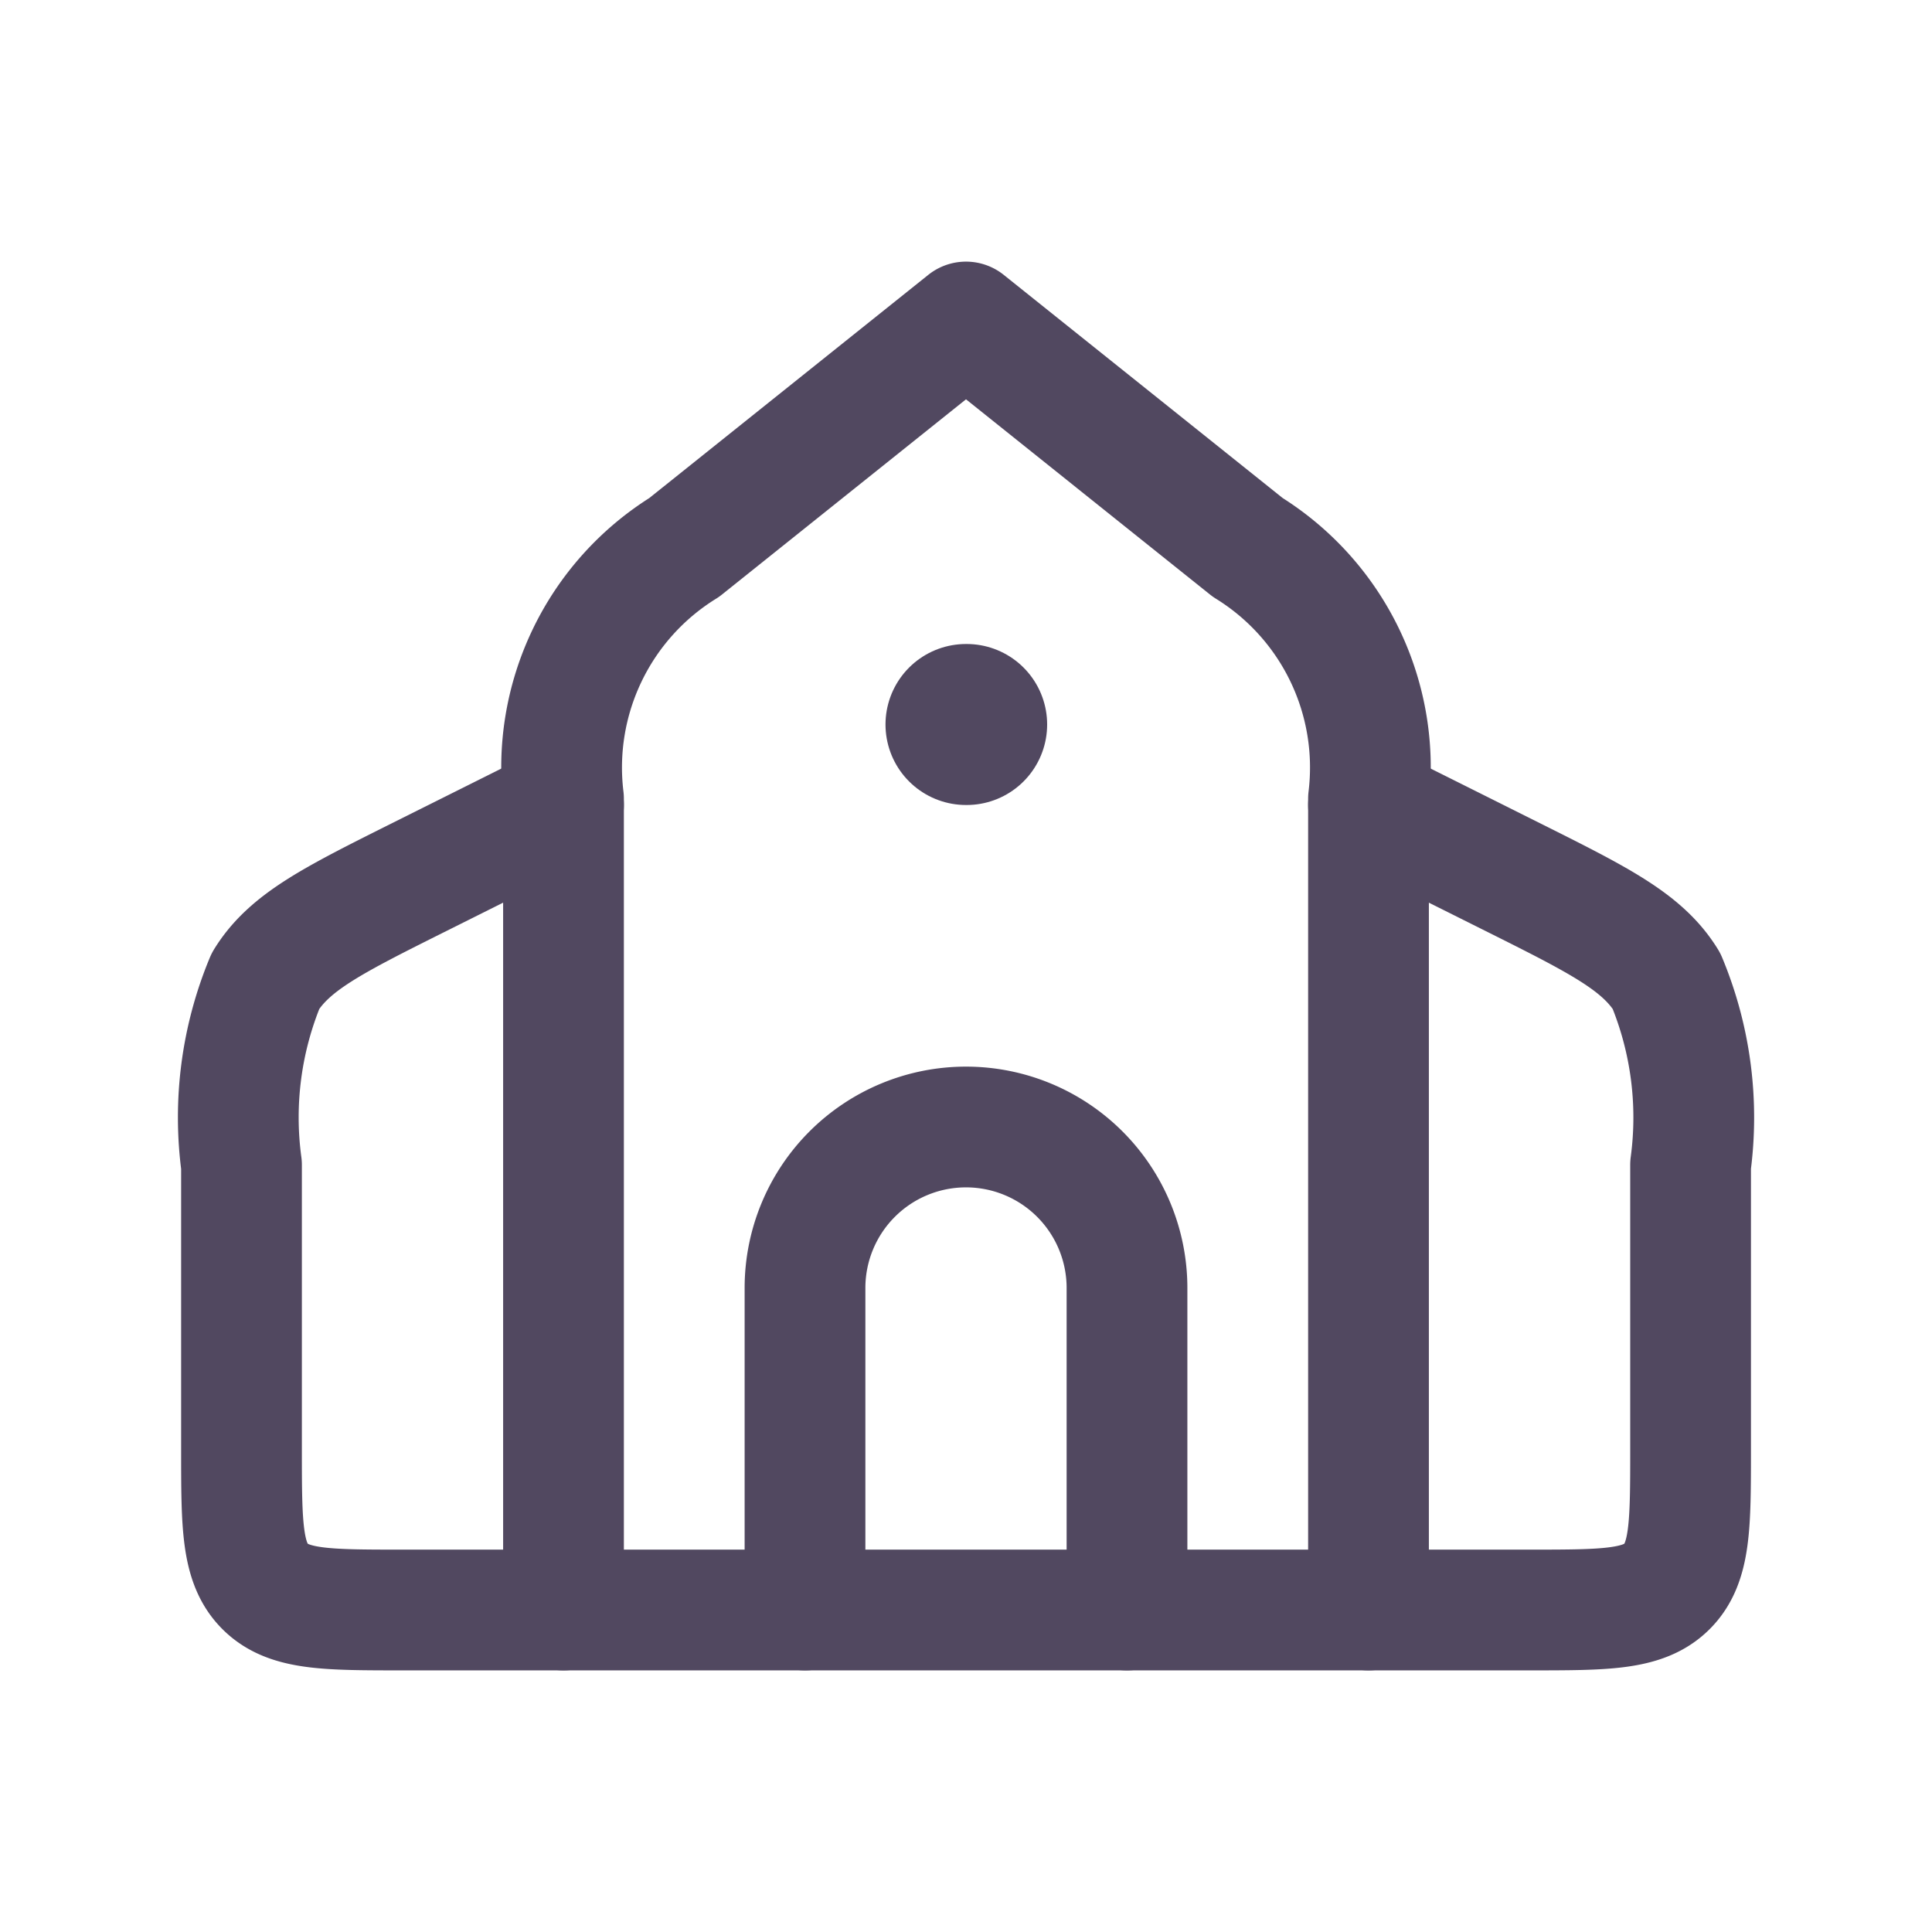
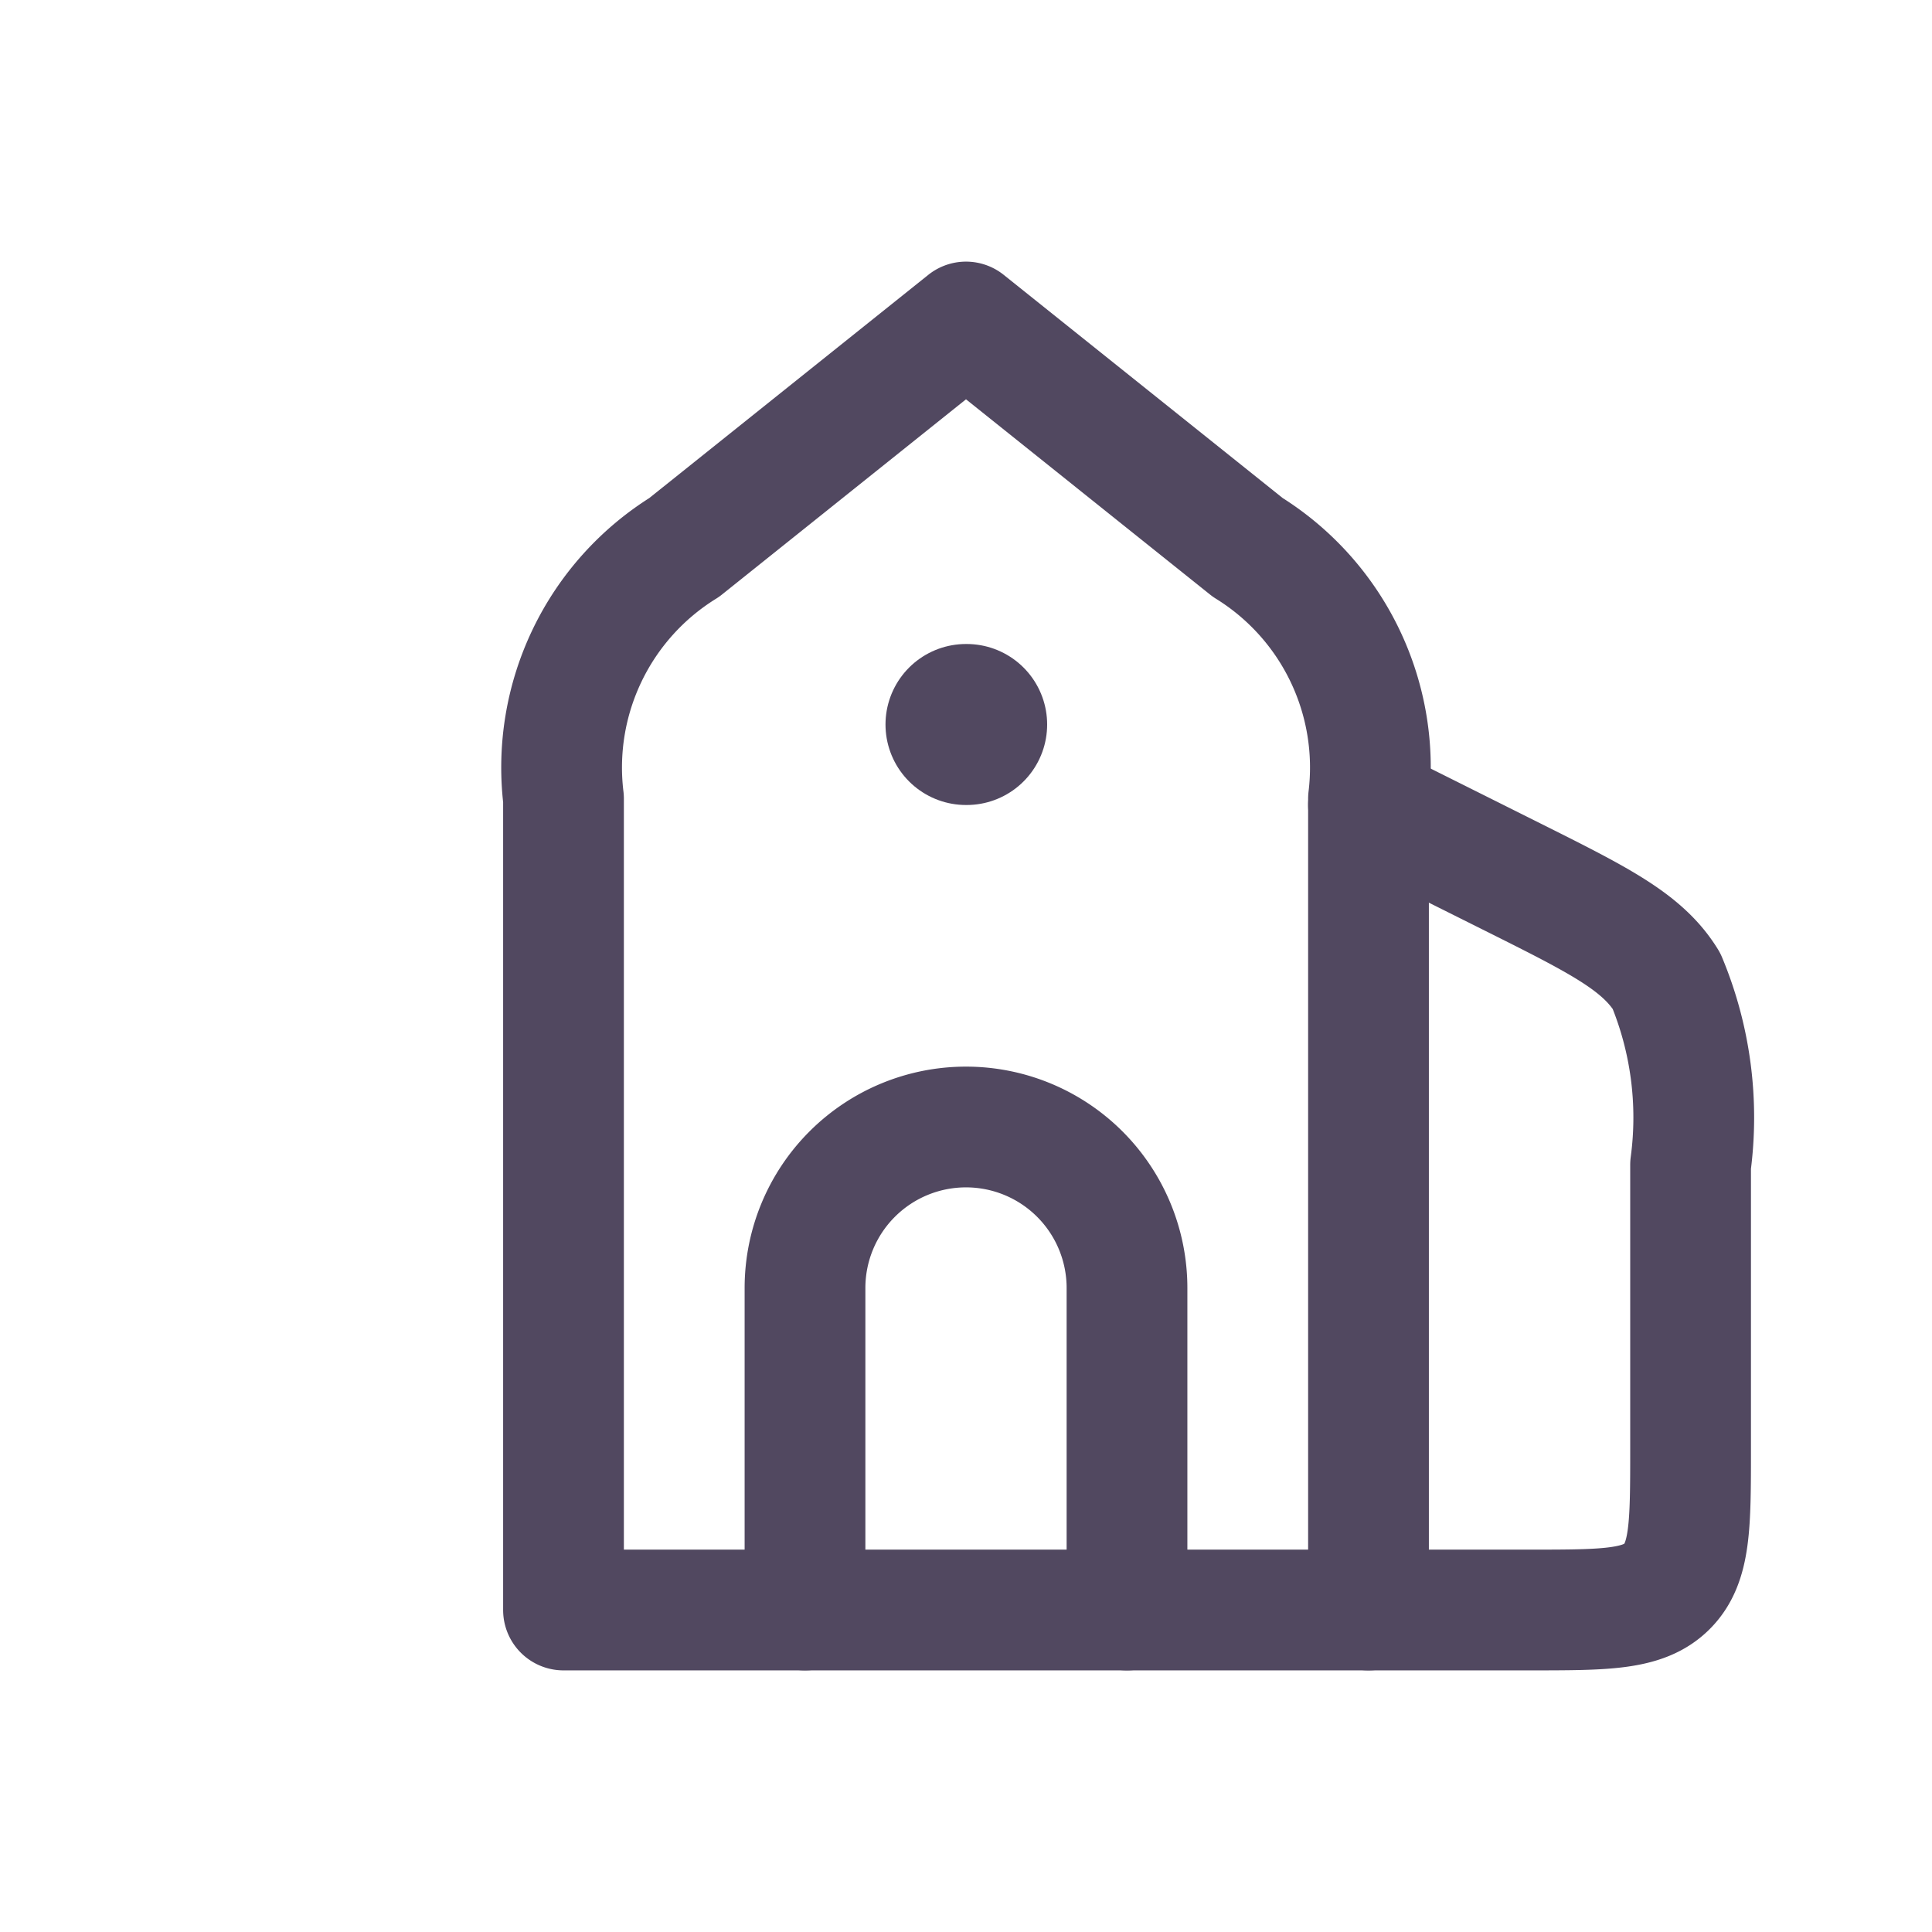
<svg xmlns="http://www.w3.org/2000/svg" viewBox="0 0 24 24">
  <g data-name="chapple icon">
    <g fill="none" data-name="Group 2341">
      <path d="M0 0h24v24H0z" data-name="Rectangle 802" />
      <g stroke="#514860" stroke-linecap="round" stroke-linejoin="round">
        <path stroke-width="1.5" d="M8.5 6.8 12 4l3.5 2.8A3.215 3.215.0 0117 9.922V20H7V9.922A3.215 3.215.0 018.5 6.8z" data-name="Path 3927" />
        <path stroke-width="1.5" d="m17 10 1.789.894c1.076.538 1.614.807 1.912 1.29a4.417 4.417.0 01.3 2.287V18c0 .943.0 1.414-.293 1.707S19.943 20 19 20h-2" data-name="Path 3928" />
-         <path stroke-width="1.5" d="m7 10-1.789.894c-1.076.538-1.614.807-1.912 1.29A4.417 4.417.0 003 14.472V18c0 .943.0 1.414.293 1.707S4.057 20 5 20h2" data-name="Path 3929" />
        <path stroke-width="1.5" d="M10 20v-4a2 2 0 014 0v4" data-name="Path 3930" />
        <path stroke-width="2" d="M12.008 9H12" data-name="Path 3931" />
      </g>
    </g>
  </g>
</svg>